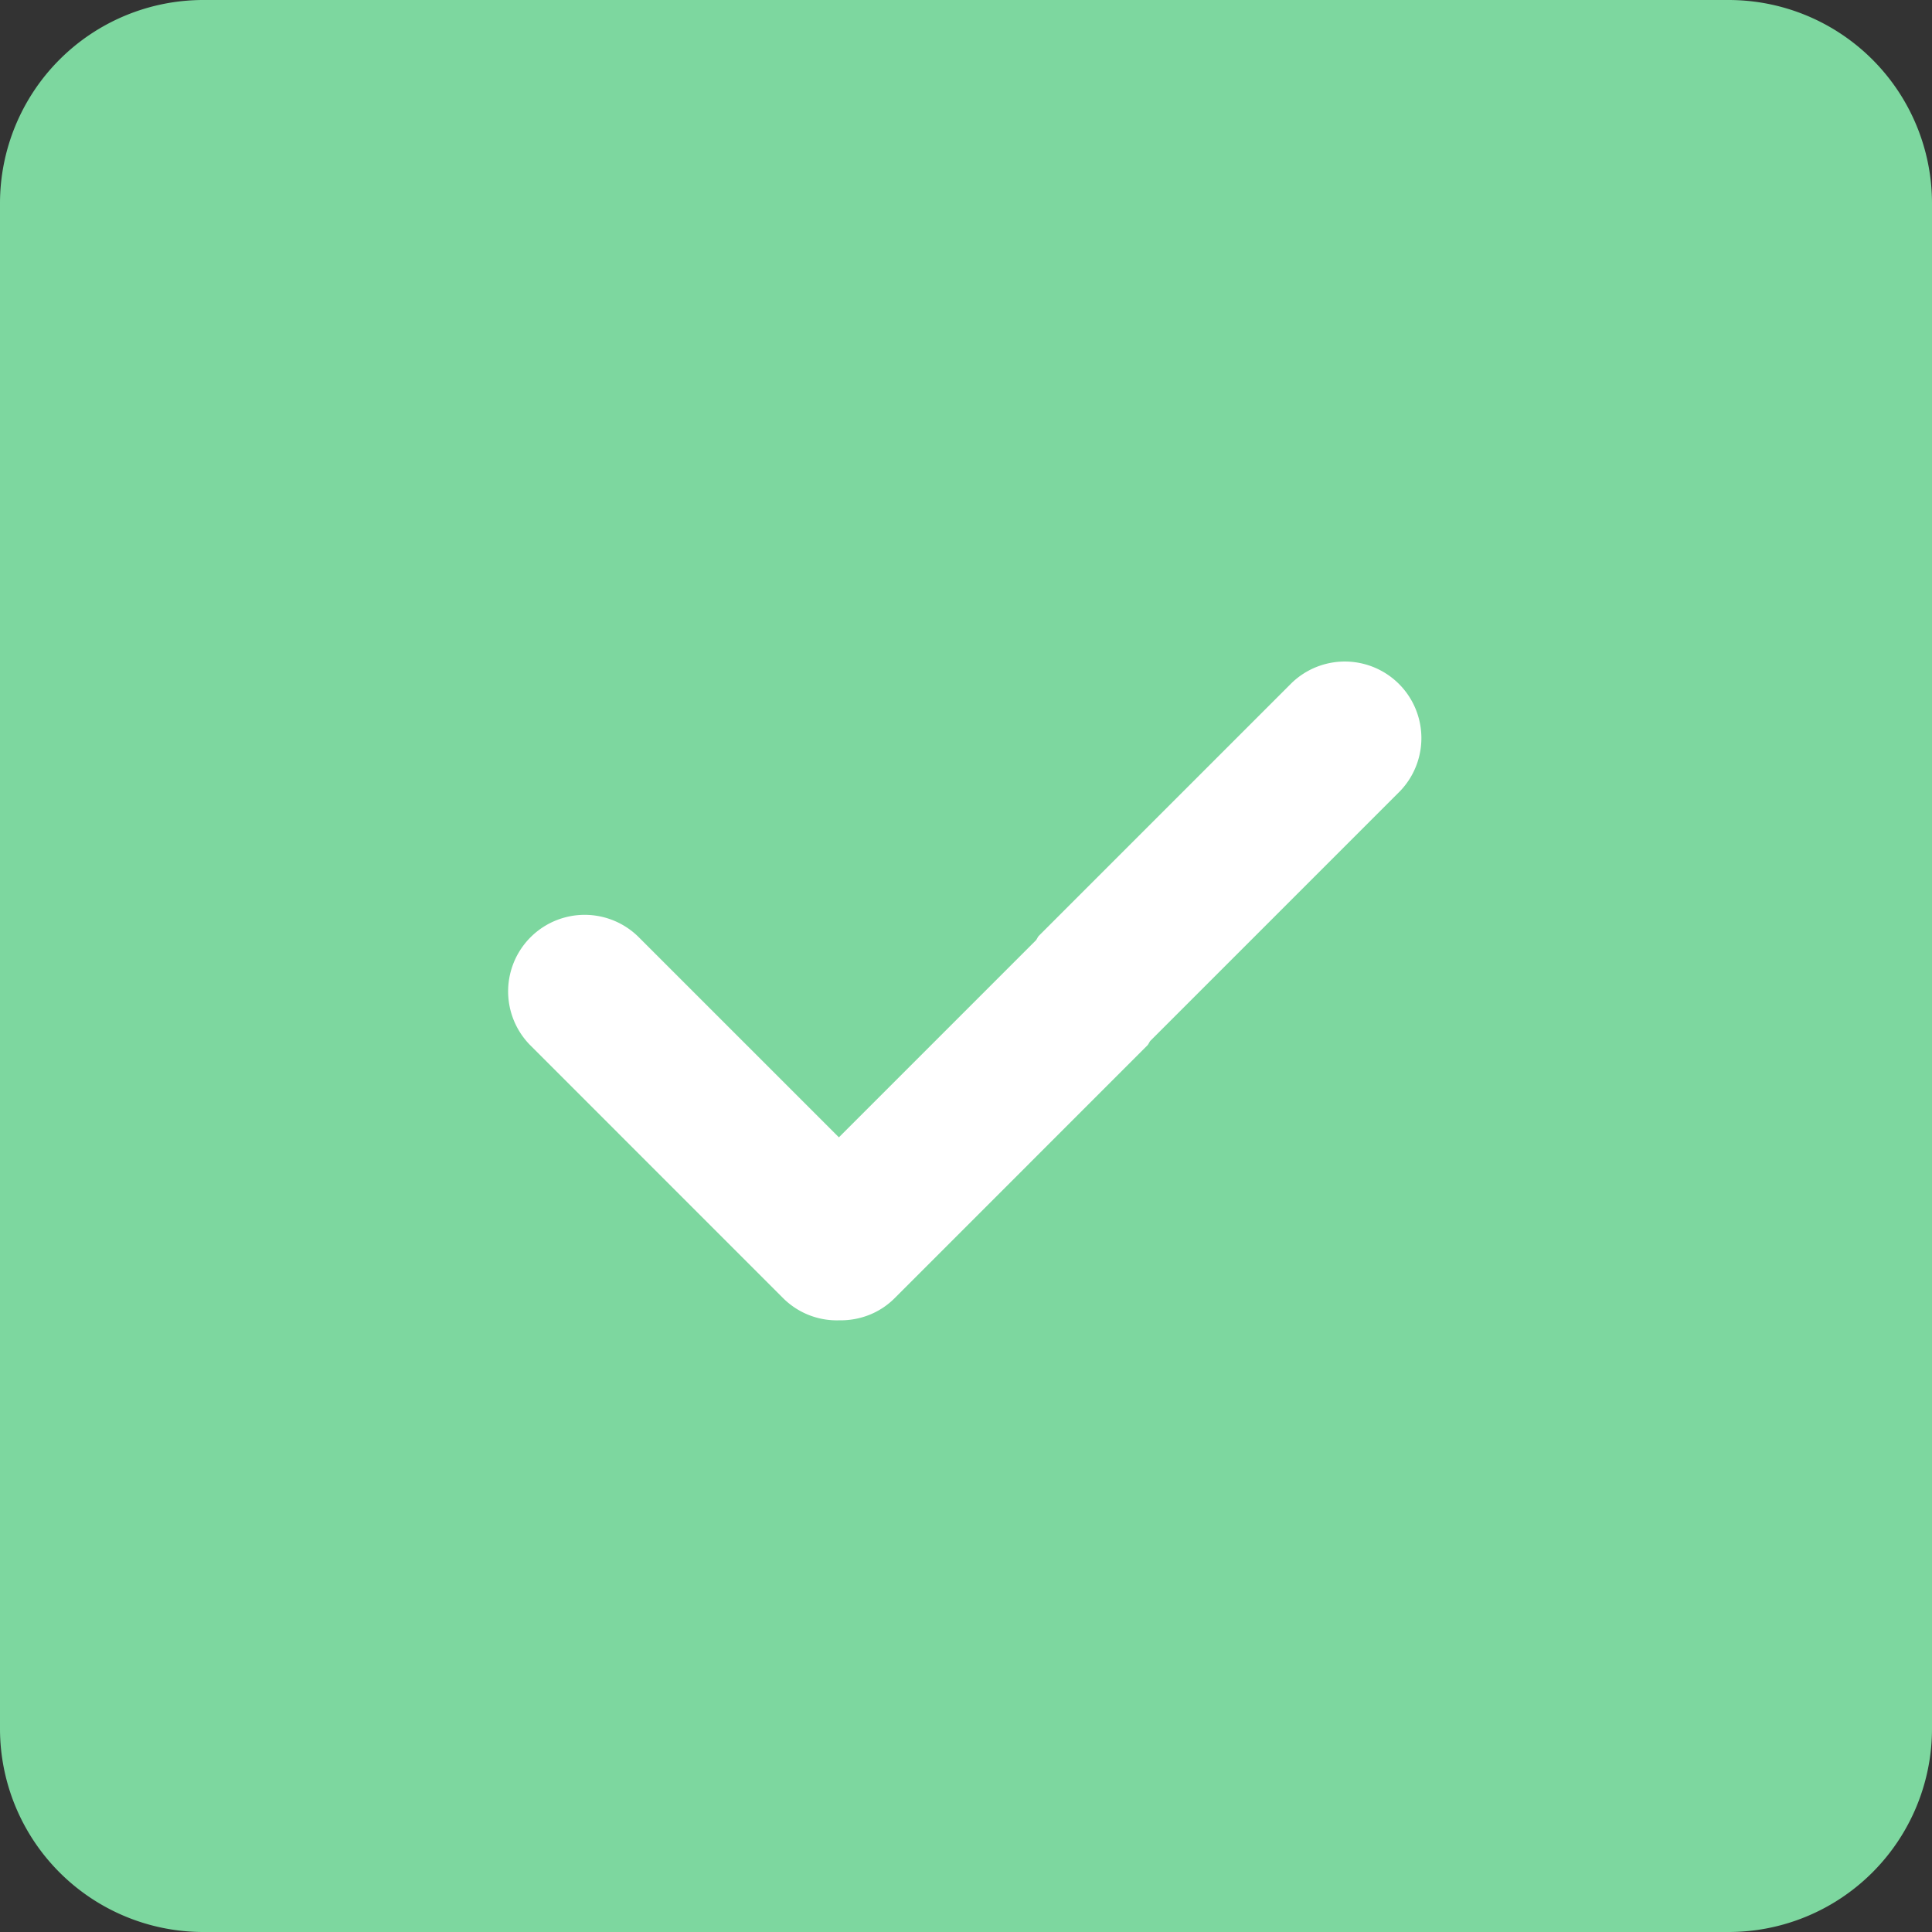
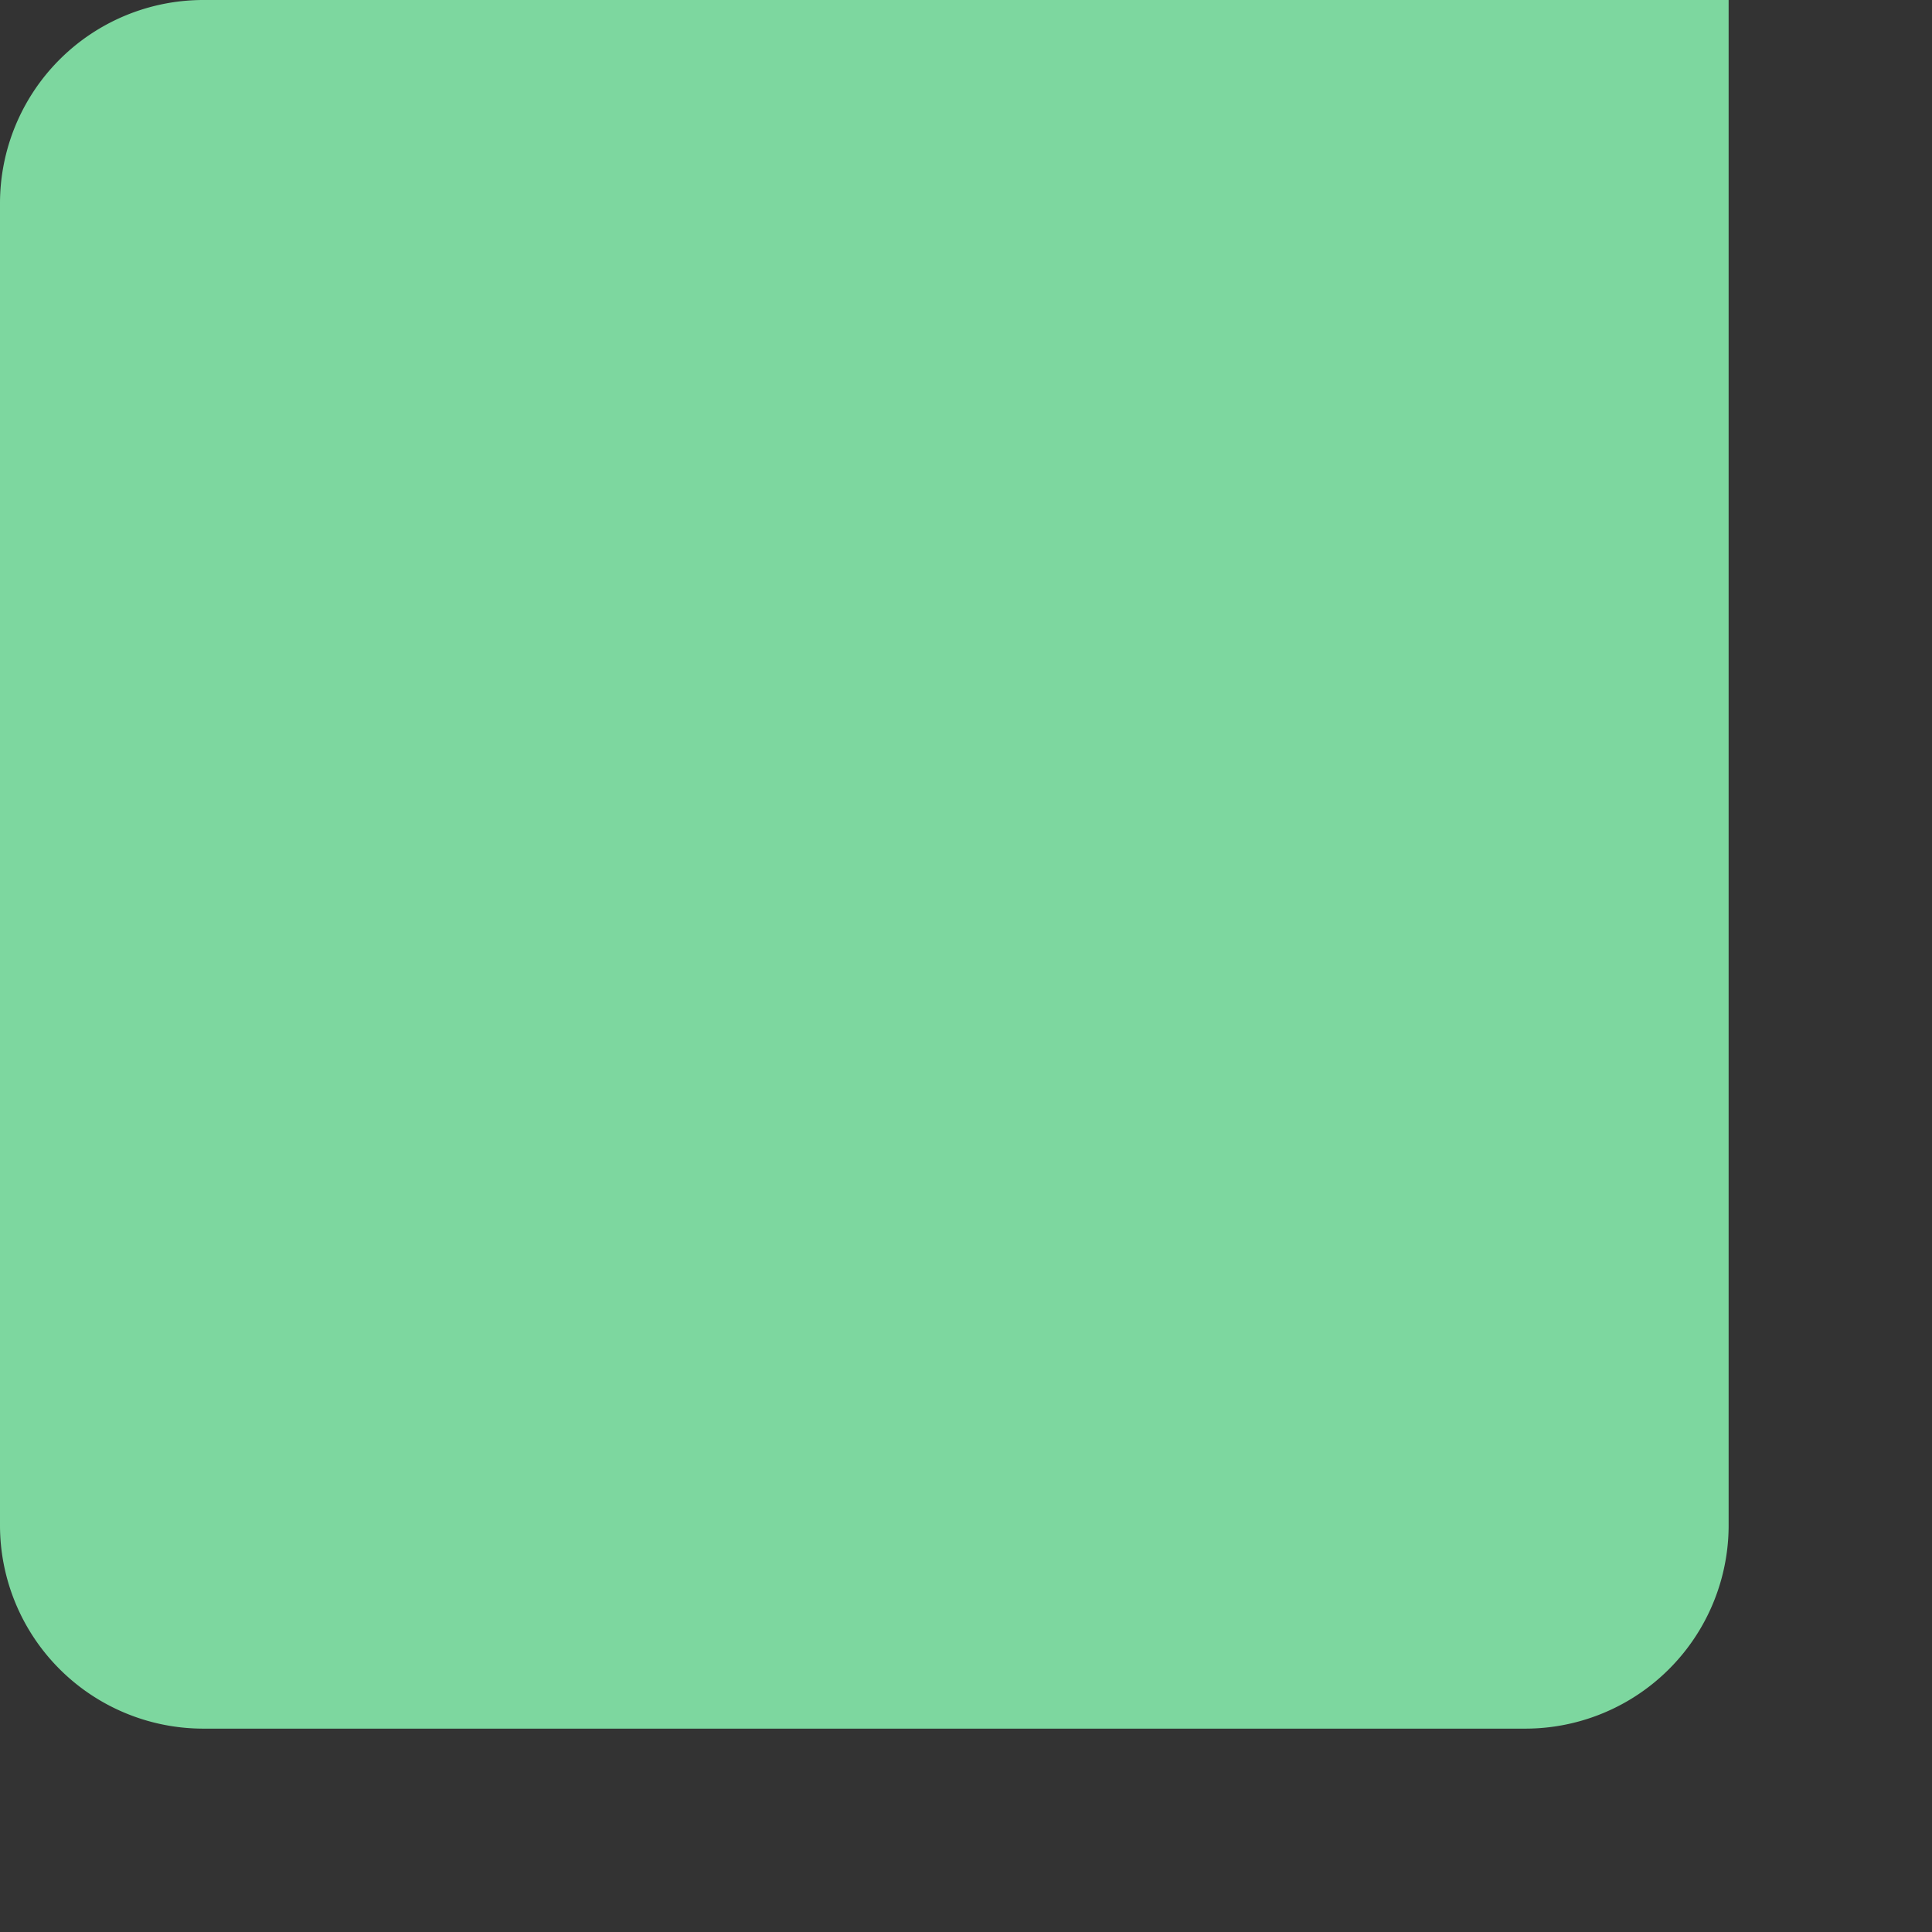
<svg xmlns="http://www.w3.org/2000/svg" width="38" height="38">
  <rect width="100%" height="100%" fill="#333333" stroke="none" />
-   <path fill="#7DD79F" fill-rule="evenodd" d="M4 0h30a4 4 0 0 1 4 4v30a4 4 0 0 1-4 4H4a4 4 0 0 1-4-4V4a4 4 0 0 1 4-4z" />
-   <path fill="#FFF" fill-rule="evenodd" d="M27.534 15.564l-4.908 4.908c-.024.029-.034.065-.061.092l-4.969 4.97c-.302.302-.7.443-1.096.435a1.496 1.496 0 0 1-1.096-.435l-4.969-4.97a1.505 1.505 0 1 1 2.13-2.129L16.5 22.37l3.874-3.874c.025-.029.034-.065.061-.092l4.969-4.969a1.506 1.506 0 0 1 2.13 2.129z" />
+   <path fill="#7DD79F" fill-rule="evenodd" d="M4 0h30v30a4 4 0 0 1-4 4H4a4 4 0 0 1-4-4V4a4 4 0 0 1 4-4z" />
</svg>